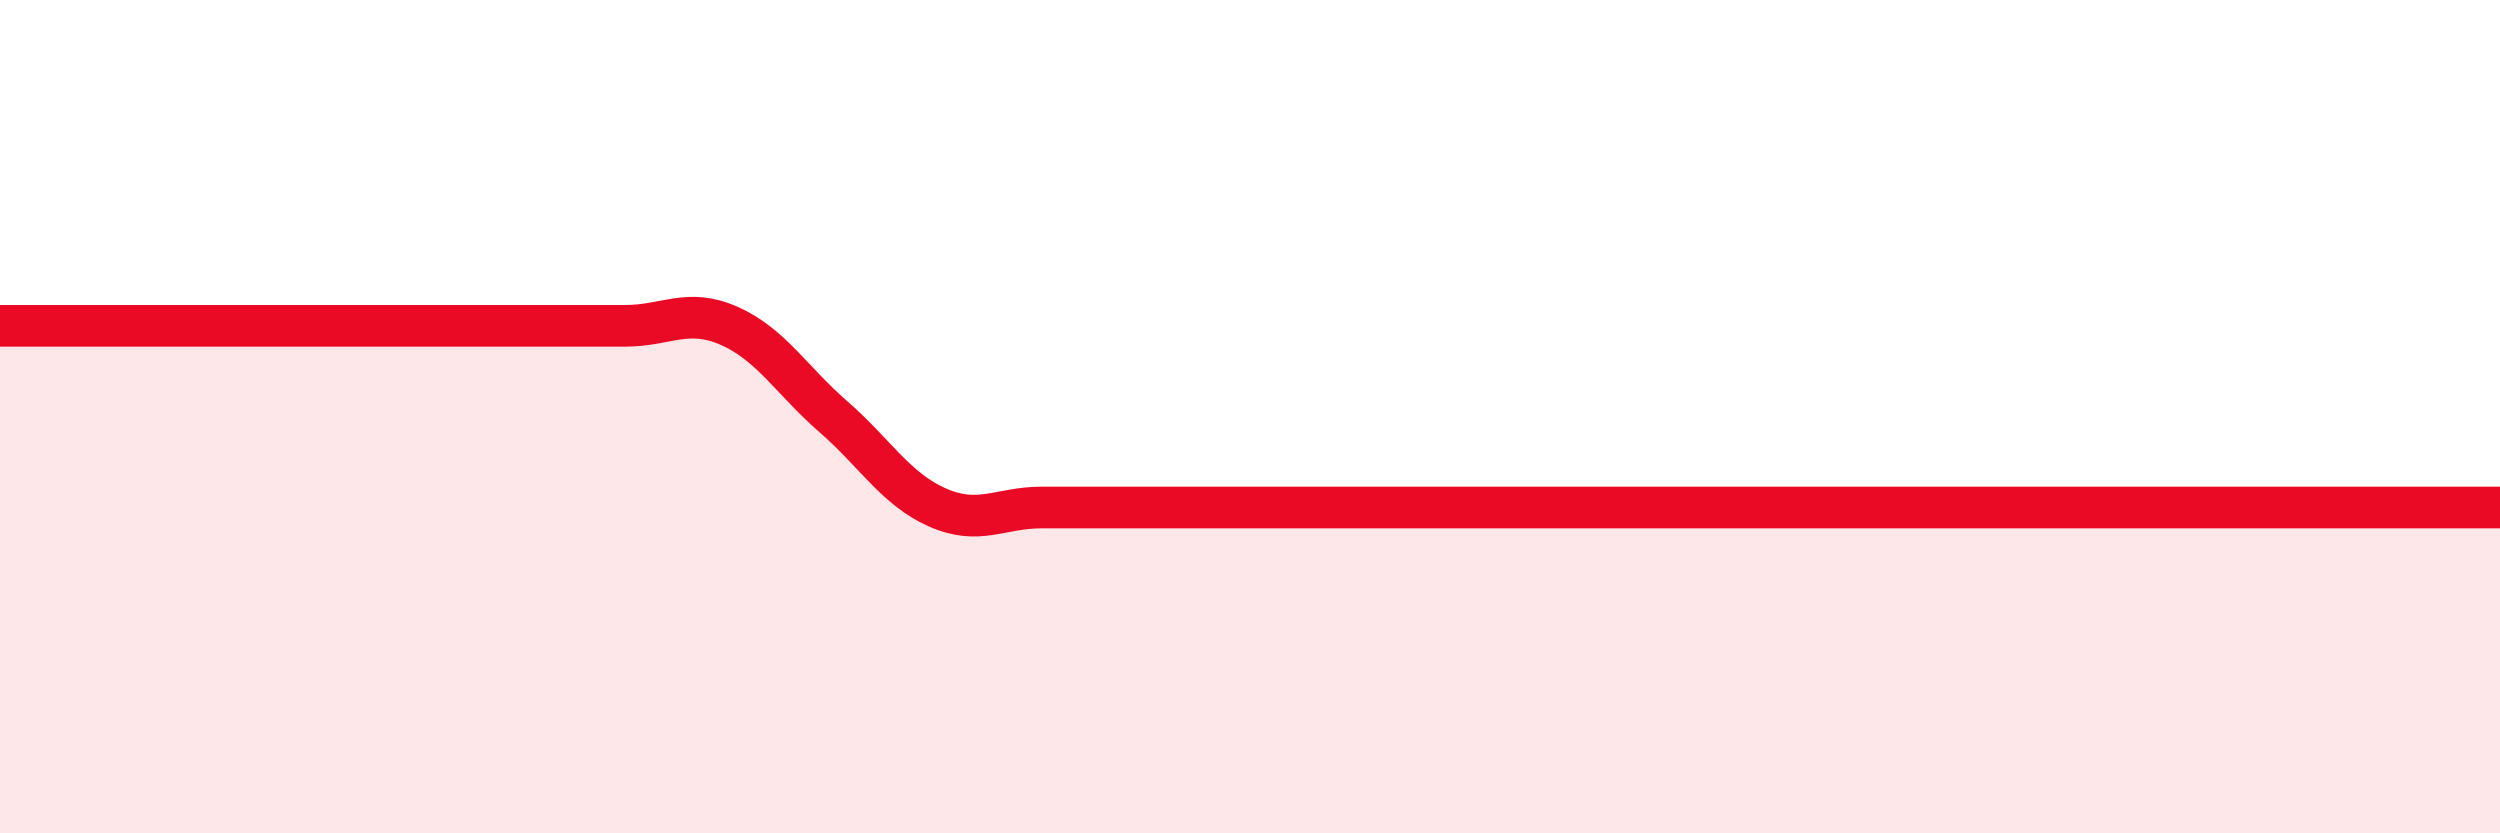
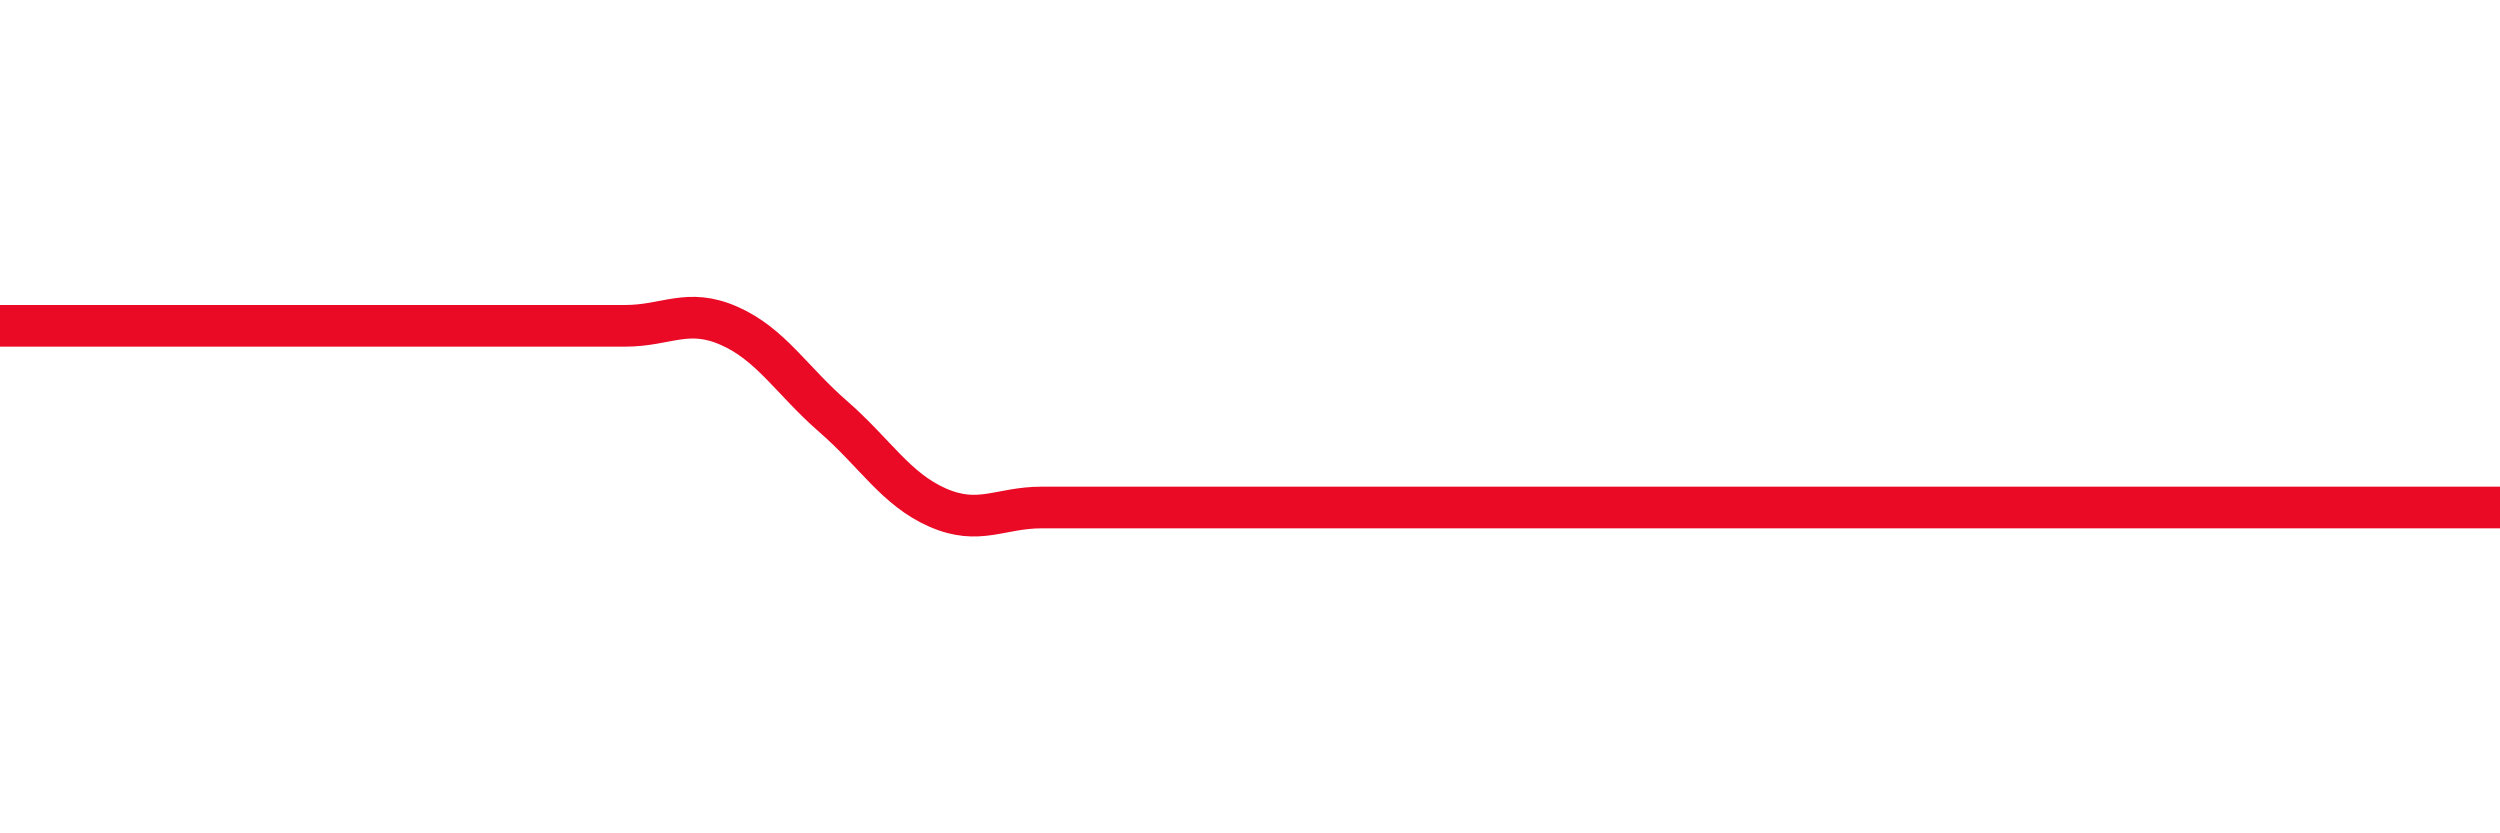
<svg xmlns="http://www.w3.org/2000/svg" width="60" height="20" viewBox="0 0 60 20">
-   <path d="M 0,7.82 C 0.5,7.82 1.5,7.82 2.5,7.82 C 3.5,7.82 4,7.82 5,7.82 C 6,7.82 6.5,7.82 7.5,7.82 C 8.5,7.82 9,7.82 10,7.82 C 11,7.82 11.5,7.82 12.5,7.82 C 13.5,7.82 14,7.82 15,7.82 C 16,7.82 16.5,7.38 17.5,7.82 C 18.5,8.26 19,9.13 20,10 C 21,10.87 21.5,11.74 22.5,12.18 C 23.5,12.62 24,12.18 25,12.18 C 26,12.18 26.5,12.18 27.5,12.18 C 28.5,12.18 29,12.18 30,12.18 C 31,12.18 31.5,12.18 32.5,12.18 C 33.5,12.18 34,12.18 35,12.18 C 36,12.18 36.5,12.18 37.5,12.18 C 38.5,12.18 39,12.18 40,12.18 C 41,12.18 41.5,12.18 42.5,12.18 C 43.5,12.18 44,12.18 45,12.18 C 46,12.18 46.5,12.18 47.5,12.18 C 48.5,12.18 49,12.18 50,12.18 C 51,12.18 51.5,12.18 52.5,12.18 C 53.5,12.18 53.5,12.18 55,12.18 C 56.5,12.18 59,12.18 60,12.18L60 20L0 20Z" fill="#EB0A25" opacity="0.1" stroke-linecap="round" stroke-linejoin="round" />
-   <path d="M 0,7.82 C 0.5,7.82 1.5,7.82 2.5,7.82 C 3.5,7.82 4,7.82 5,7.82 C 6,7.82 6.5,7.82 7.5,7.82 C 8.5,7.82 9,7.82 10,7.82 C 11,7.82 11.5,7.82 12.5,7.82 C 13.5,7.82 14,7.82 15,7.82 C 16,7.82 16.5,7.38 17.5,7.82 C 18.5,8.26 19,9.13 20,10 C 21,10.87 21.5,11.74 22.5,12.18 C 23.5,12.62 24,12.18 25,12.18 C 26,12.18 26.5,12.18 27.5,12.18 C 28.5,12.18 29,12.18 30,12.18 C 31,12.18 31.5,12.18 32.5,12.18 C 33.5,12.18 34,12.18 35,12.18 C 36,12.18 36.5,12.18 37.5,12.18 C 38.5,12.18 39,12.18 40,12.18 C 41,12.18 41.5,12.18 42.5,12.18 C 43.5,12.18 44,12.18 45,12.18 C 46,12.18 46.5,12.18 47.5,12.18 C 48.5,12.18 49,12.18 50,12.18 C 51,12.18 51.5,12.18 52.5,12.18 C 53.5,12.18 53.5,12.18 55,12.18 C 56.5,12.18 59,12.18 60,12.18" stroke="#EB0A25" stroke-width="1" fill="none" stroke-linecap="round" stroke-linejoin="round" />
+   <path d="M 0,7.82 C 0.5,7.82 1.5,7.82 2.5,7.82 C 3.5,7.82 4,7.82 5,7.82 C 6,7.82 6.5,7.82 7.5,7.82 C 8.5,7.82 9,7.82 10,7.82 C 11,7.82 11.5,7.82 12.5,7.82 C 13.5,7.82 14,7.82 15,7.82 C 16,7.82 16.5,7.38 17.5,7.82 C 18.5,8.26 19,9.13 20,10 C 21,10.87 21.5,11.74 22.5,12.18 C 23.5,12.62 24,12.18 25,12.18 C 26,12.18 26.5,12.18 27.5,12.18 C 28.5,12.18 29,12.18 30,12.18 C 31,12.18 31.5,12.18 32.5,12.18 C 33.5,12.18 34,12.18 35,12.18 C 36,12.18 36.5,12.18 37.5,12.18 C 41,12.18 41.5,12.18 42.5,12.18 C 43.5,12.18 44,12.18 45,12.18 C 46,12.18 46.5,12.18 47.5,12.18 C 48.5,12.18 49,12.18 50,12.18 C 51,12.18 51.5,12.18 52.5,12.18 C 53.5,12.18 53.5,12.18 55,12.18 C 56.5,12.18 59,12.18 60,12.18" stroke="#EB0A25" stroke-width="1" fill="none" stroke-linecap="round" stroke-linejoin="round" />
</svg>